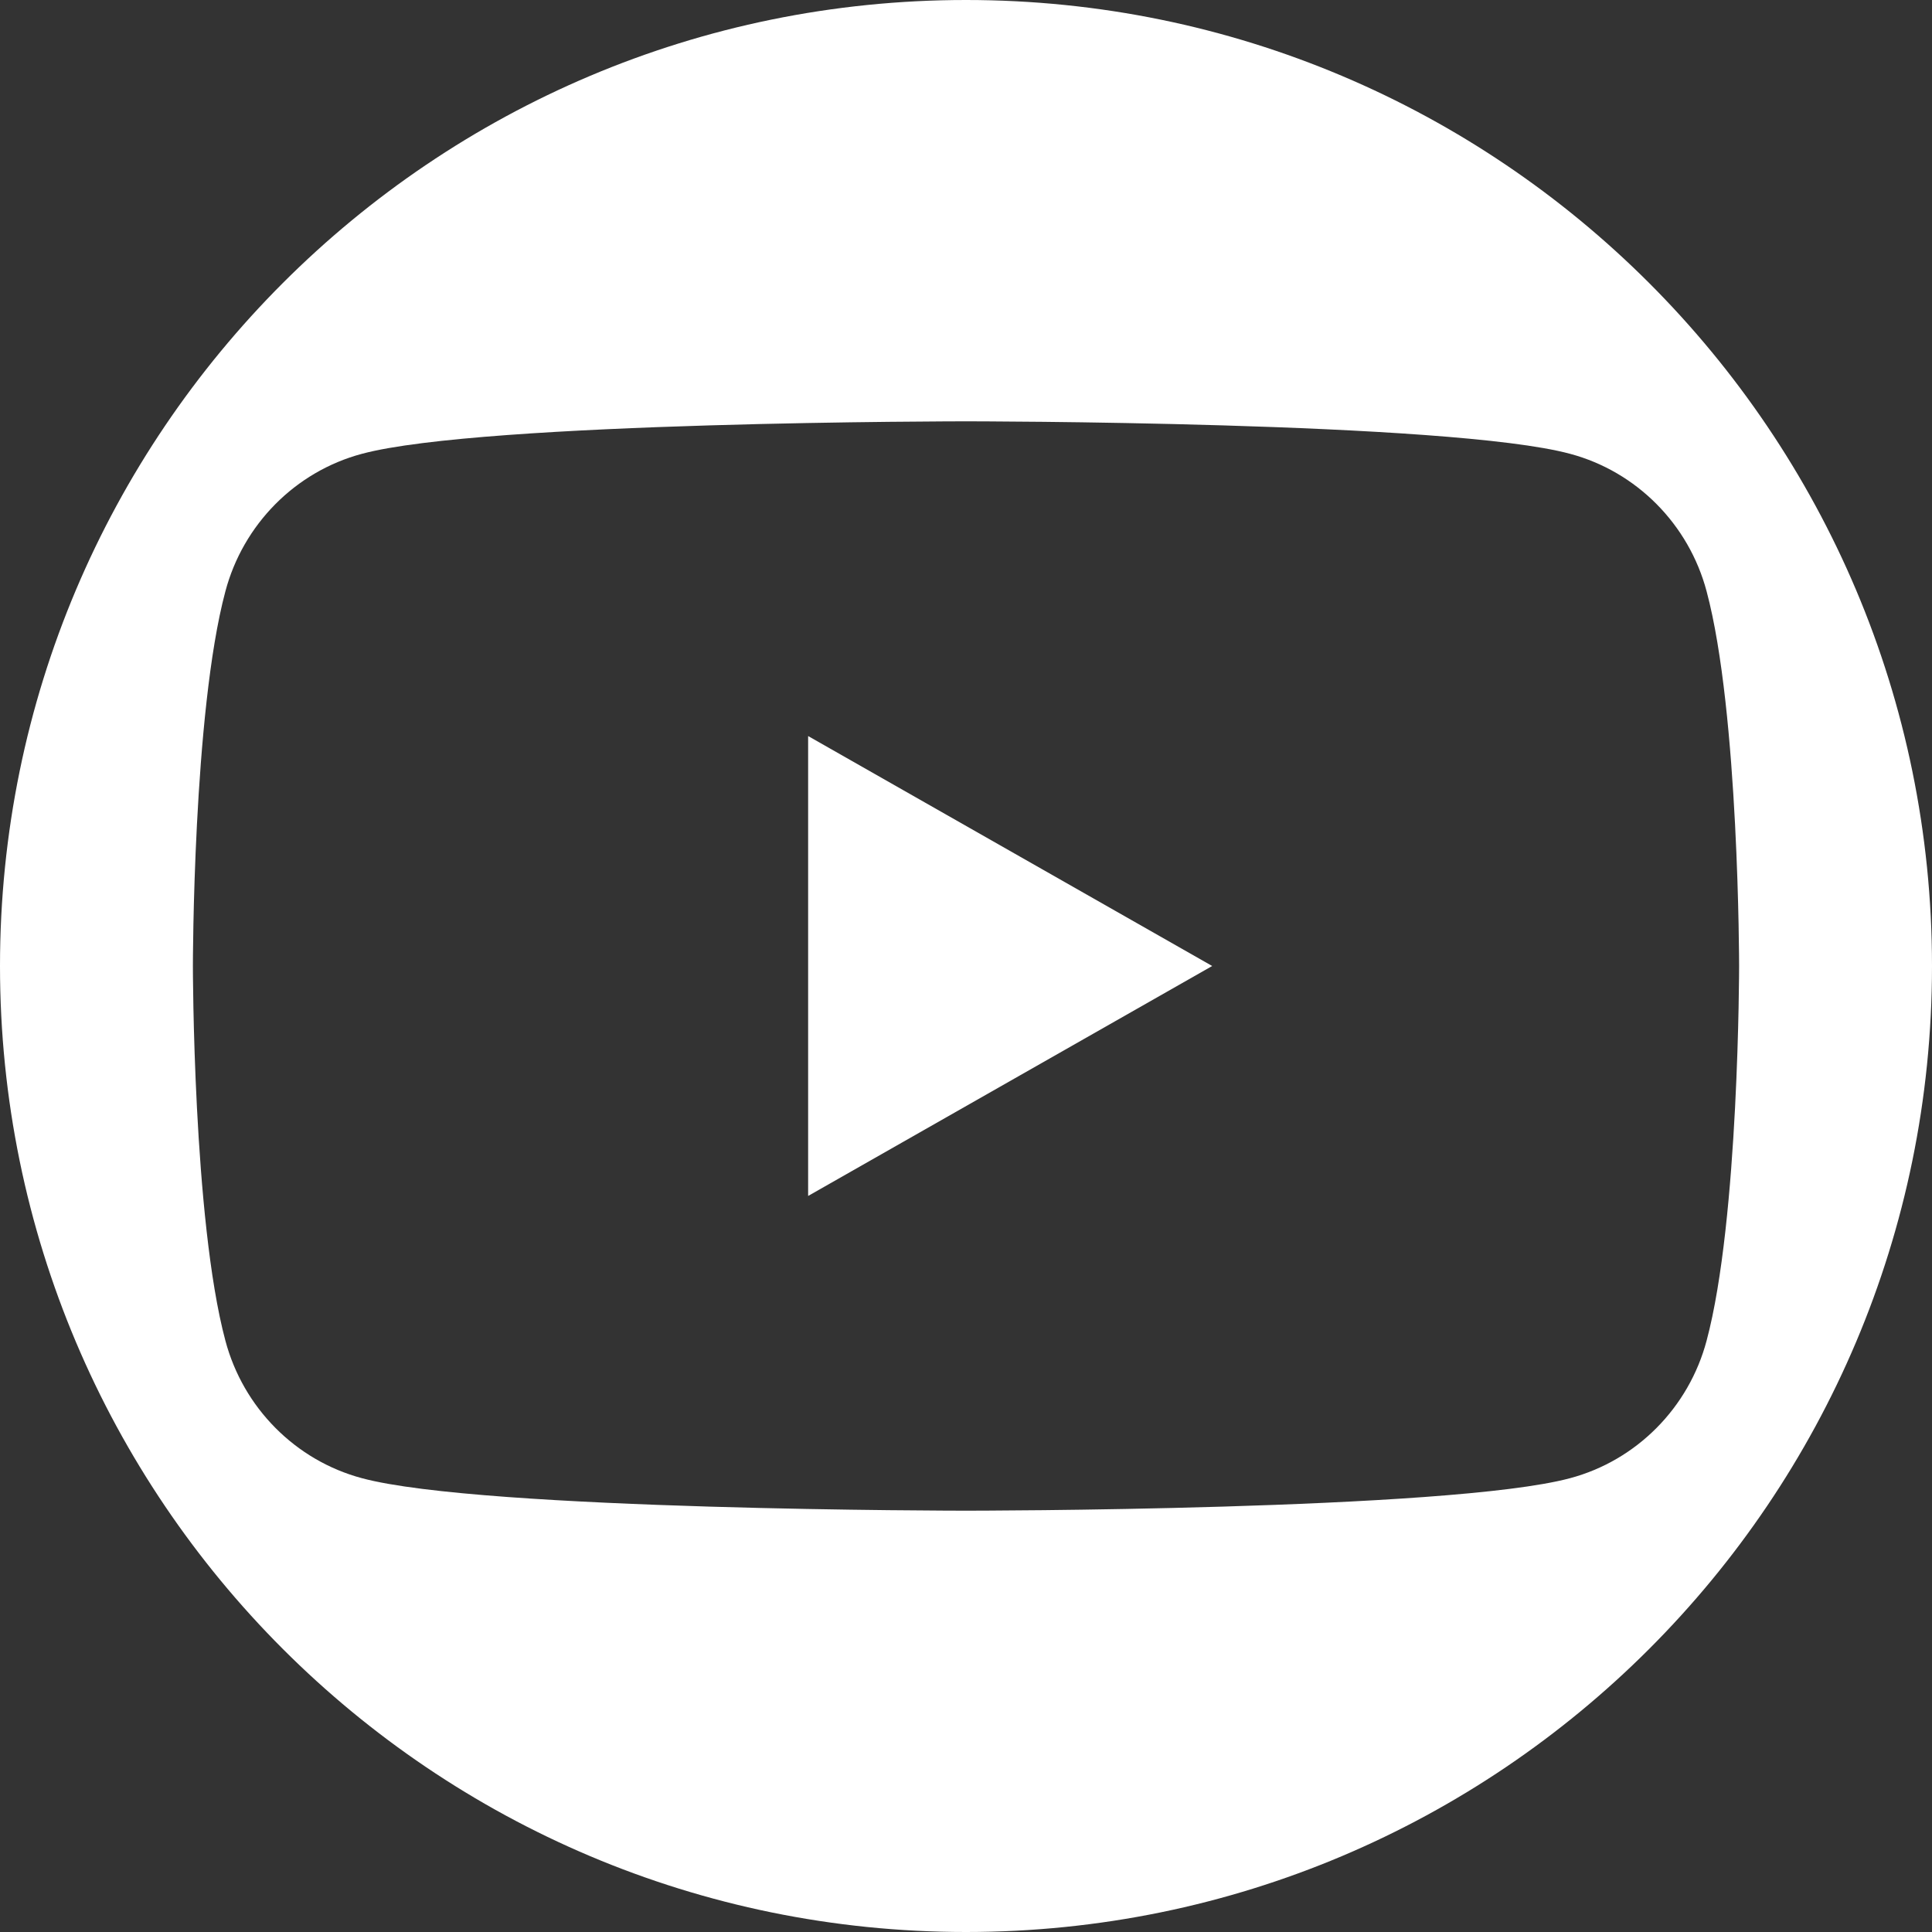
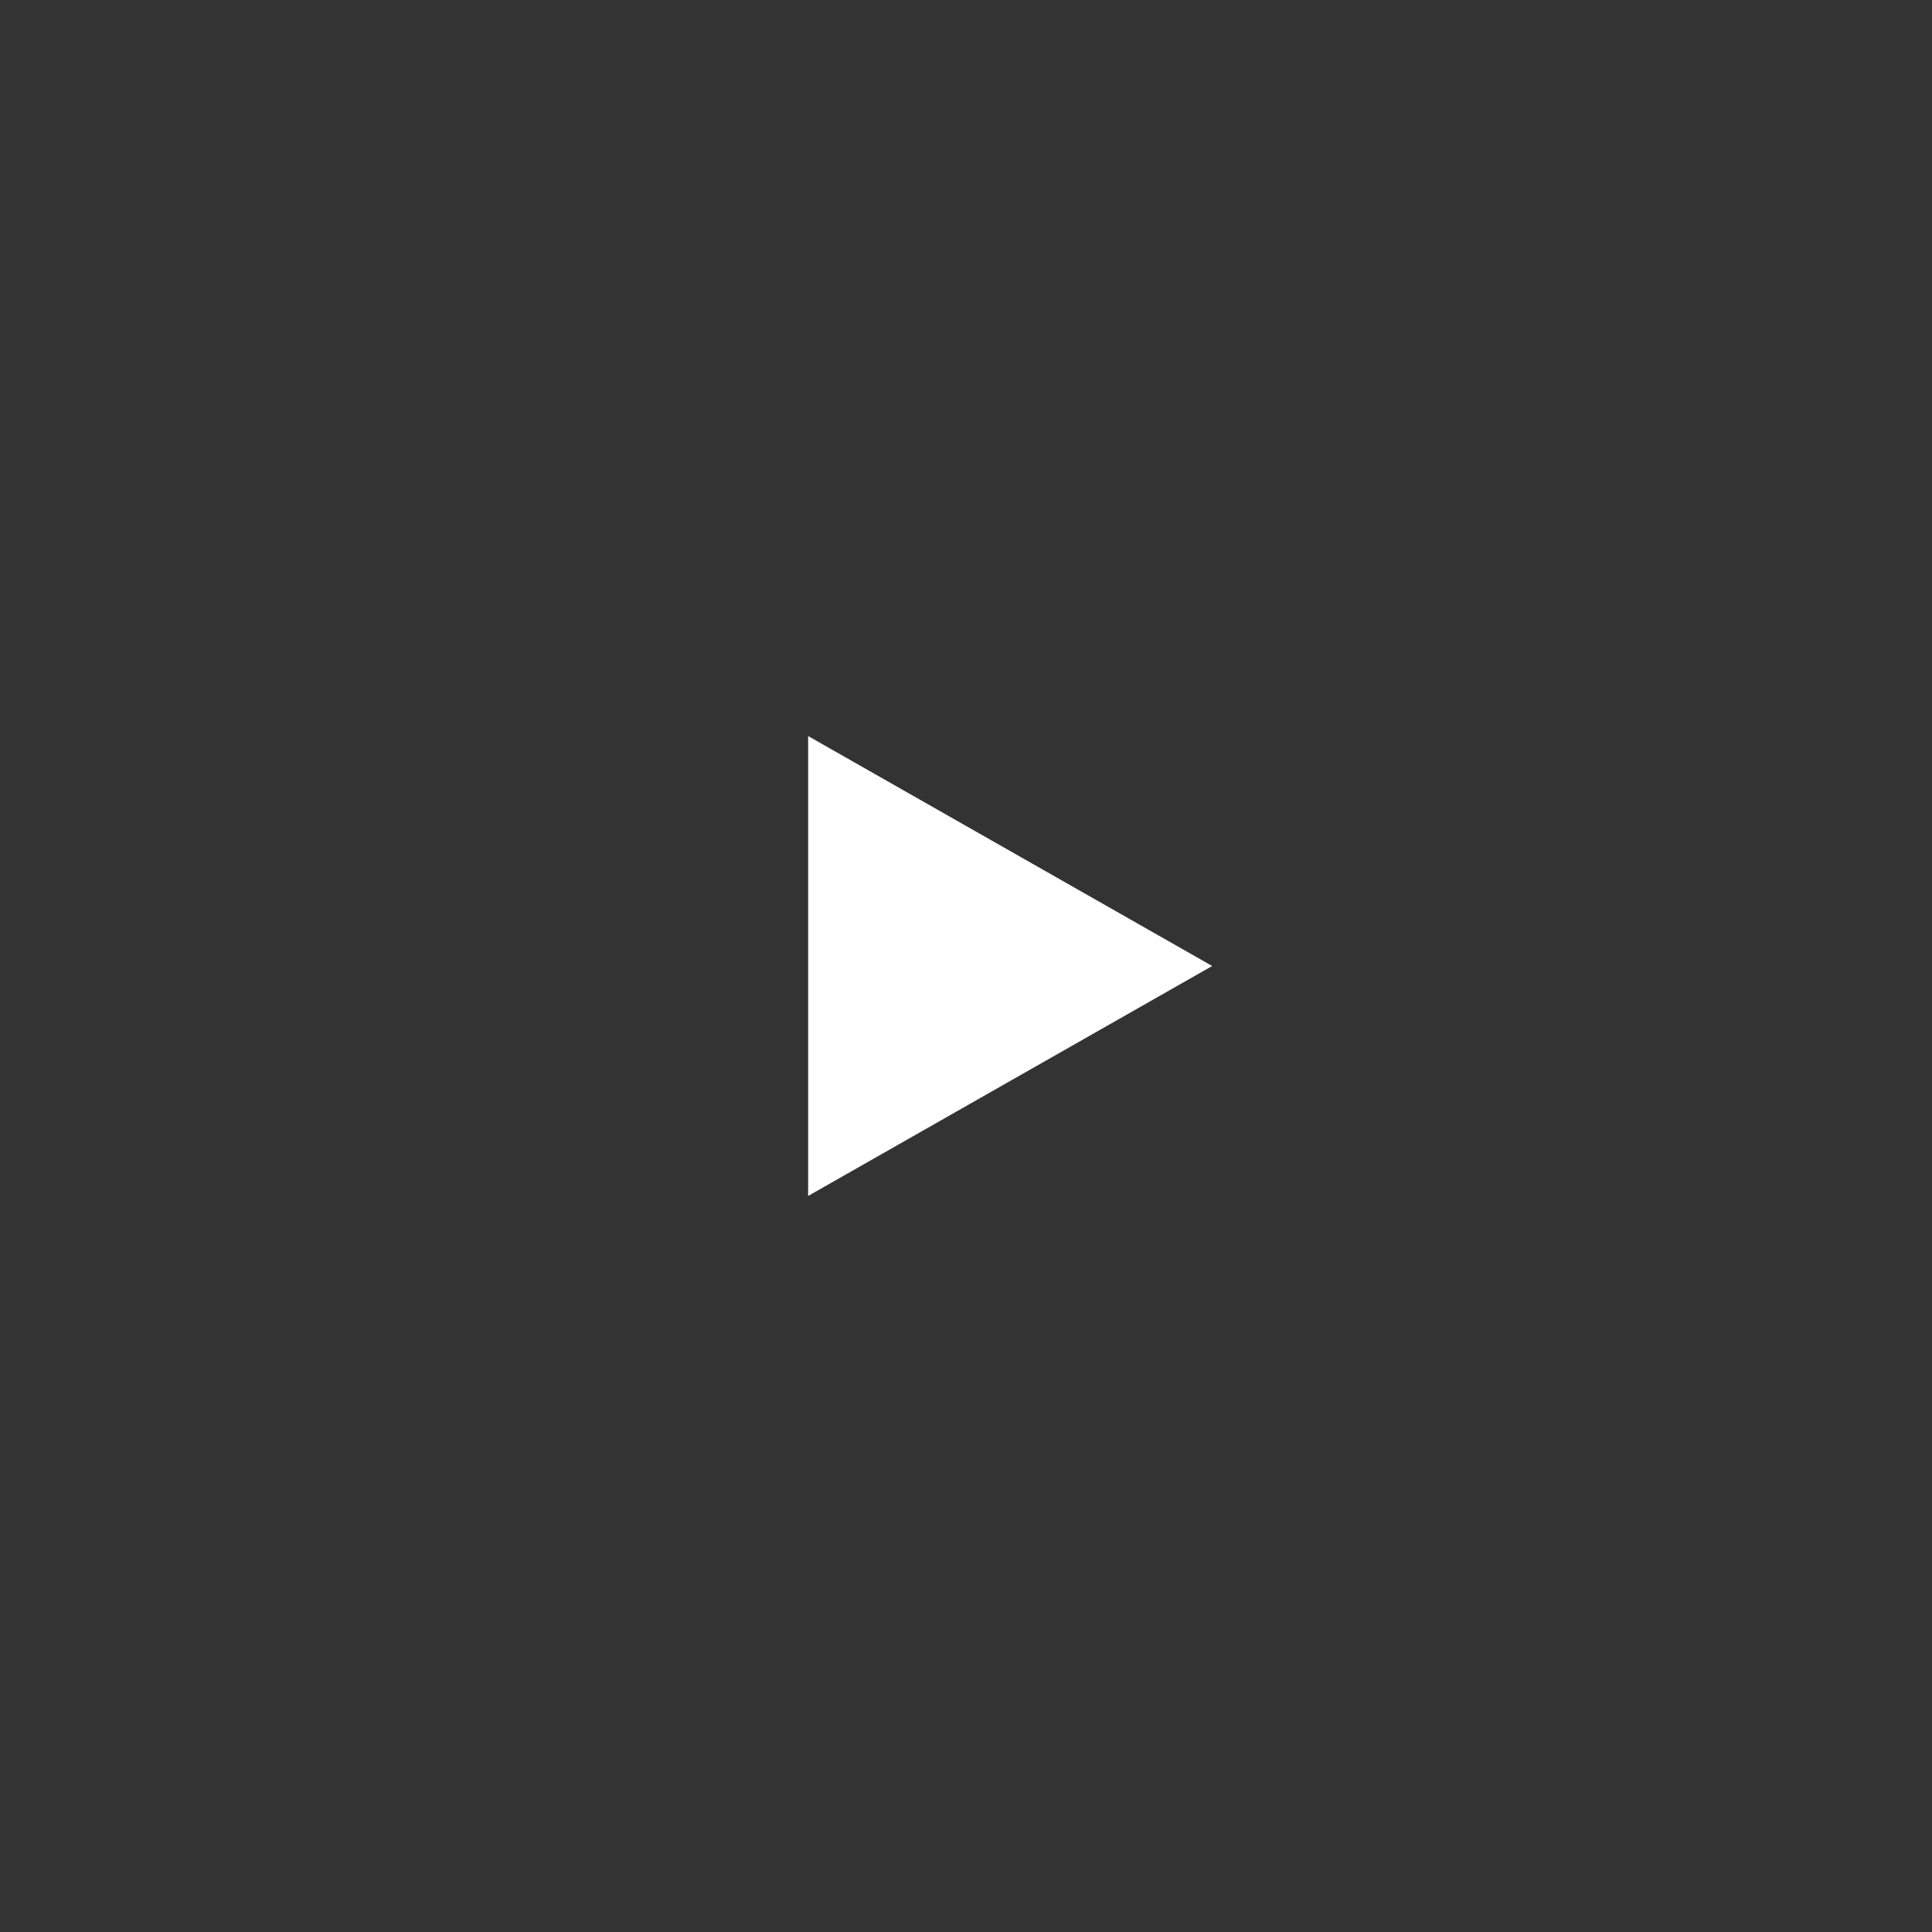
<svg xmlns="http://www.w3.org/2000/svg" id="Livello_2" data-name="Livello 2" viewBox="0 0 38.06 38.06">
  <rect x="0" y="0" width="38.06" height="38.06" fill="#333333" stroke="none" />
  <defs>
    <style>
      .cls-1 {
        fill: #fff;
        stroke-width: 0px;
      }
    </style>
  </defs>
  <g id="Capa_1" data-name="Capa 1">
    <g>
      <polygon class="cls-1" points="15.92 23.56 23.88 19.03 15.92 14.5 15.92 23.56" />
-       <path class="cls-1" d="m19.03,0h0C8.52,0,0,8.52,0,19.03h0c0,10.51,8.52,19.03,19.03,19.03h0c10.51,0,19.03-8.52,19.03-19.03h0C38.06,8.52,29.54,0,19.03,0Zm14.59,26.41c-.35,1.32-1.38,2.36-2.69,2.71-2.38.64-11.9.64-11.9.64,0,0-9.53,0-11.9-.64-1.31-.35-2.34-1.39-2.69-2.71-.64-2.39-.64-7.38-.64-7.38,0,0,0-4.99.64-7.38.35-1.32,1.38-2.36,2.69-2.71,2.38-.64,11.9-.64,11.9-.64,0,0,9.53,0,11.9.64,1.31.35,2.34,1.39,2.69,2.71.64,2.39.64,7.38.64,7.38,0,0,0,4.99-.64,7.38Z" />
    </g>
  </g>
</svg>